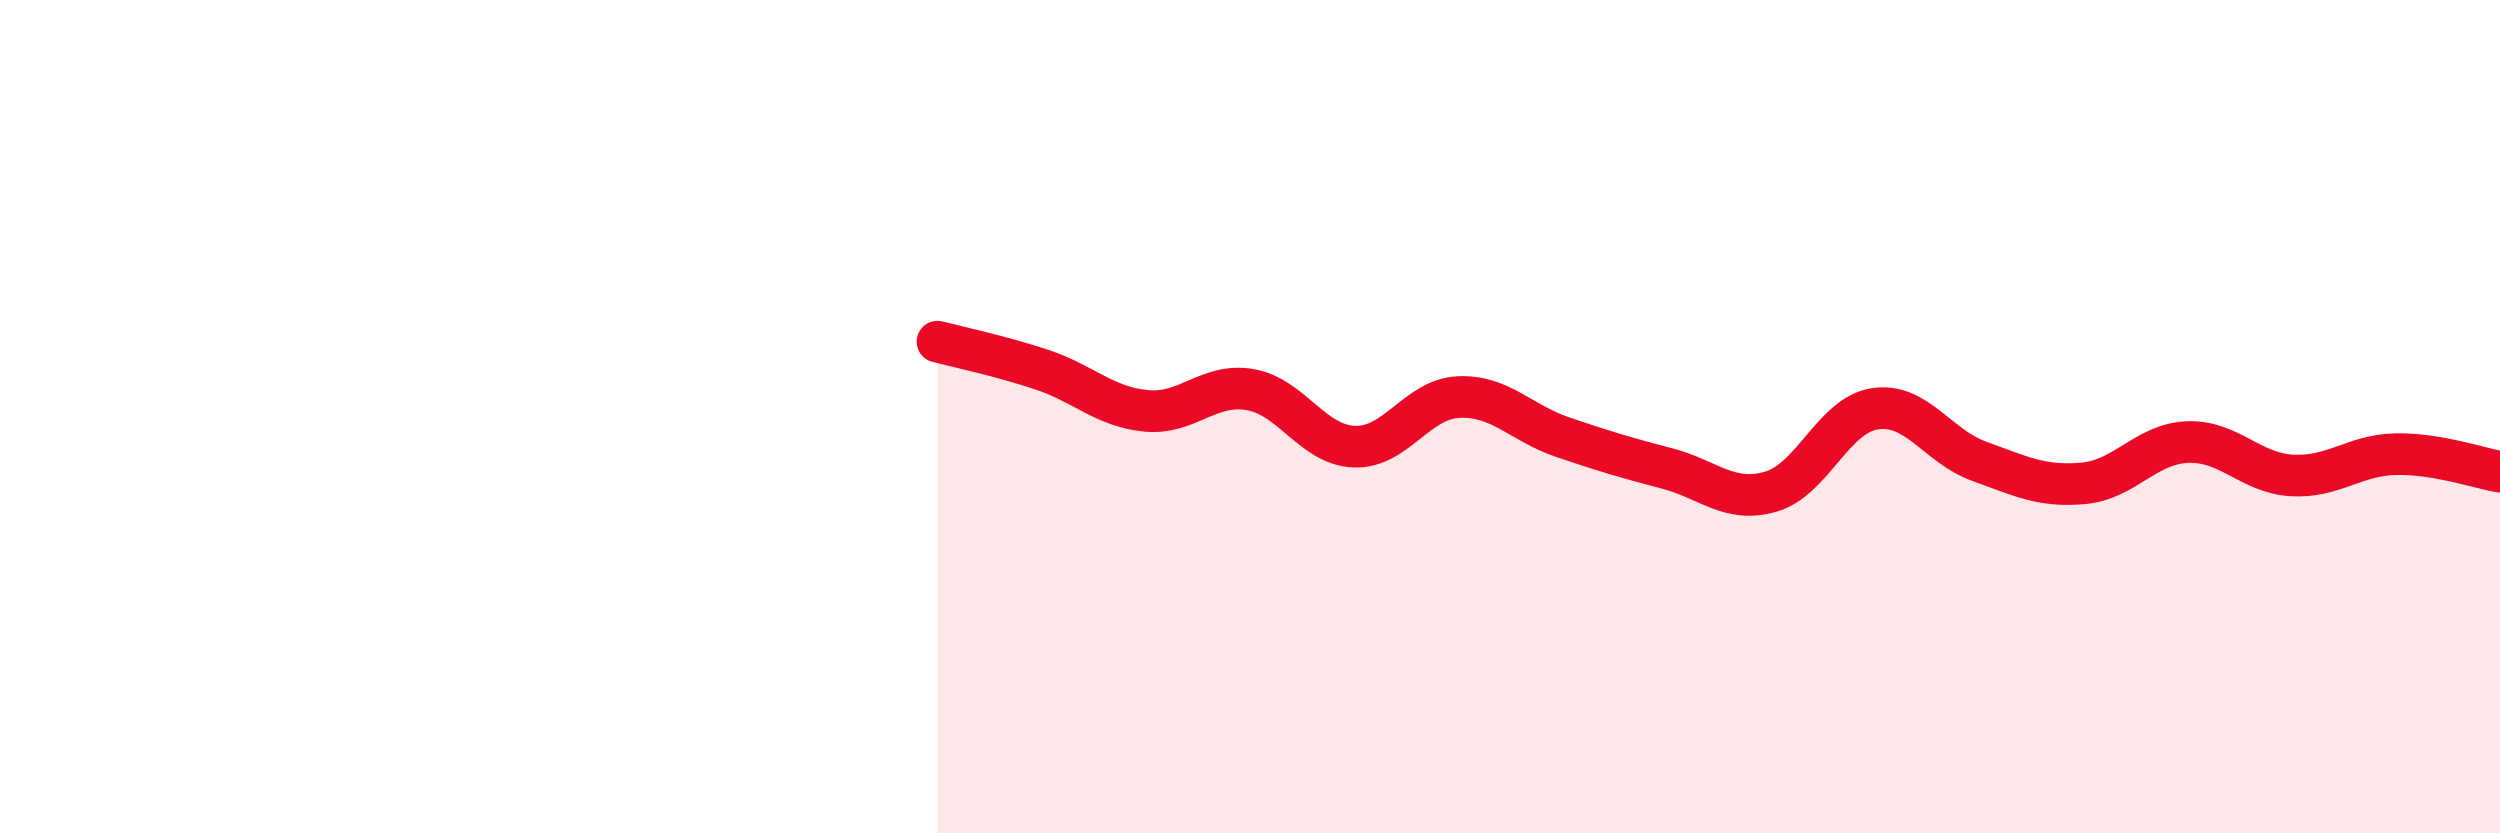
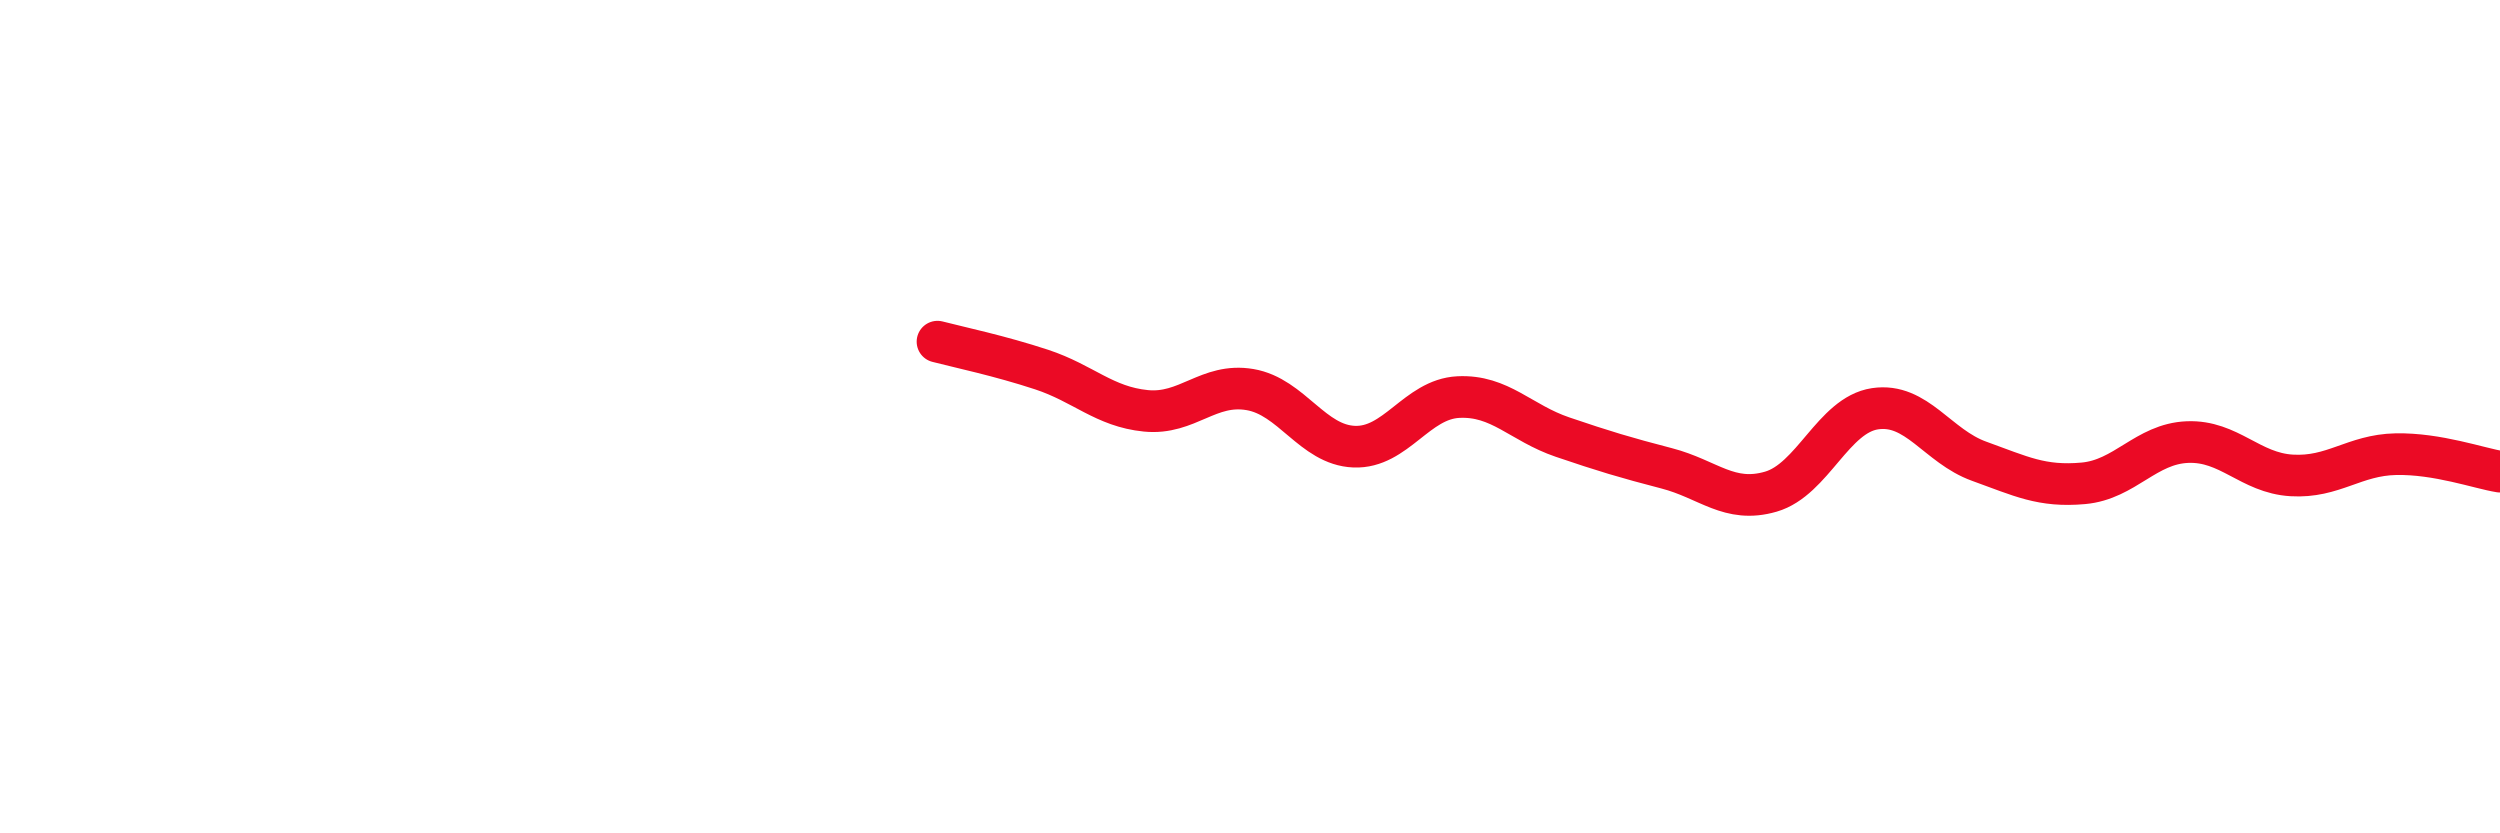
<svg xmlns="http://www.w3.org/2000/svg" width="60" height="20" viewBox="0 0 60 20">
-   <path d="M 22.5,8.2 C 23,8.33 24,8.54 25,8.87 C 26,9.2 26.5,9.76 27.5,9.86 C 28.5,9.96 29,9.18 30,9.35 C 31,9.52 31.5,10.68 32.5,10.72 C 33.5,10.76 34,9.58 35,9.53 C 36,9.48 36.5,10.15 37.5,10.49 C 38.5,10.83 39,10.98 40,11.24 C 41,11.5 41.5,12.09 42.5,11.8 C 43.5,11.51 44,9.96 45,9.81 C 46,9.66 46.5,10.71 47.5,11.07 C 48.5,11.43 49,11.69 50,11.6 C 51,11.51 51.5,10.65 52.5,10.61 C 53.5,10.57 54,11.35 55,11.41 C 56,11.47 56.5,10.92 57.5,10.9 C 58.5,10.88 59.5,11.24 60,11.32L60 20L22.5 20Z" fill="#EB0A25" opacity="0.1" stroke-linecap="round" stroke-linejoin="round" />
  <path d="M 22.5,8.2 C 23,8.33 24,8.54 25,8.87 C 26,9.2 26.5,9.76 27.5,9.86 C 28.5,9.96 29,9.18 30,9.35 C 31,9.52 31.5,10.68 32.5,10.72 C 33.5,10.76 34,9.58 35,9.53 C 36,9.48 36.5,10.15 37.5,10.49 C 38.5,10.83 39,10.98 40,11.24 C 41,11.5 41.5,12.09 42.5,11.8 C 43.5,11.51 44,9.96 45,9.81 C 46,9.66 46.5,10.71 47.5,11.07 C 48.5,11.43 49,11.69 50,11.6 C 51,11.51 51.5,10.65 52.5,10.61 C 53.5,10.57 54,11.35 55,11.41 C 56,11.47 56.5,10.92 57.5,10.9 C 58.5,10.88 59.5,11.24 60,11.32" stroke="#EB0A25" stroke-width="1" fill="none" stroke-linecap="round" stroke-linejoin="round" />
</svg>